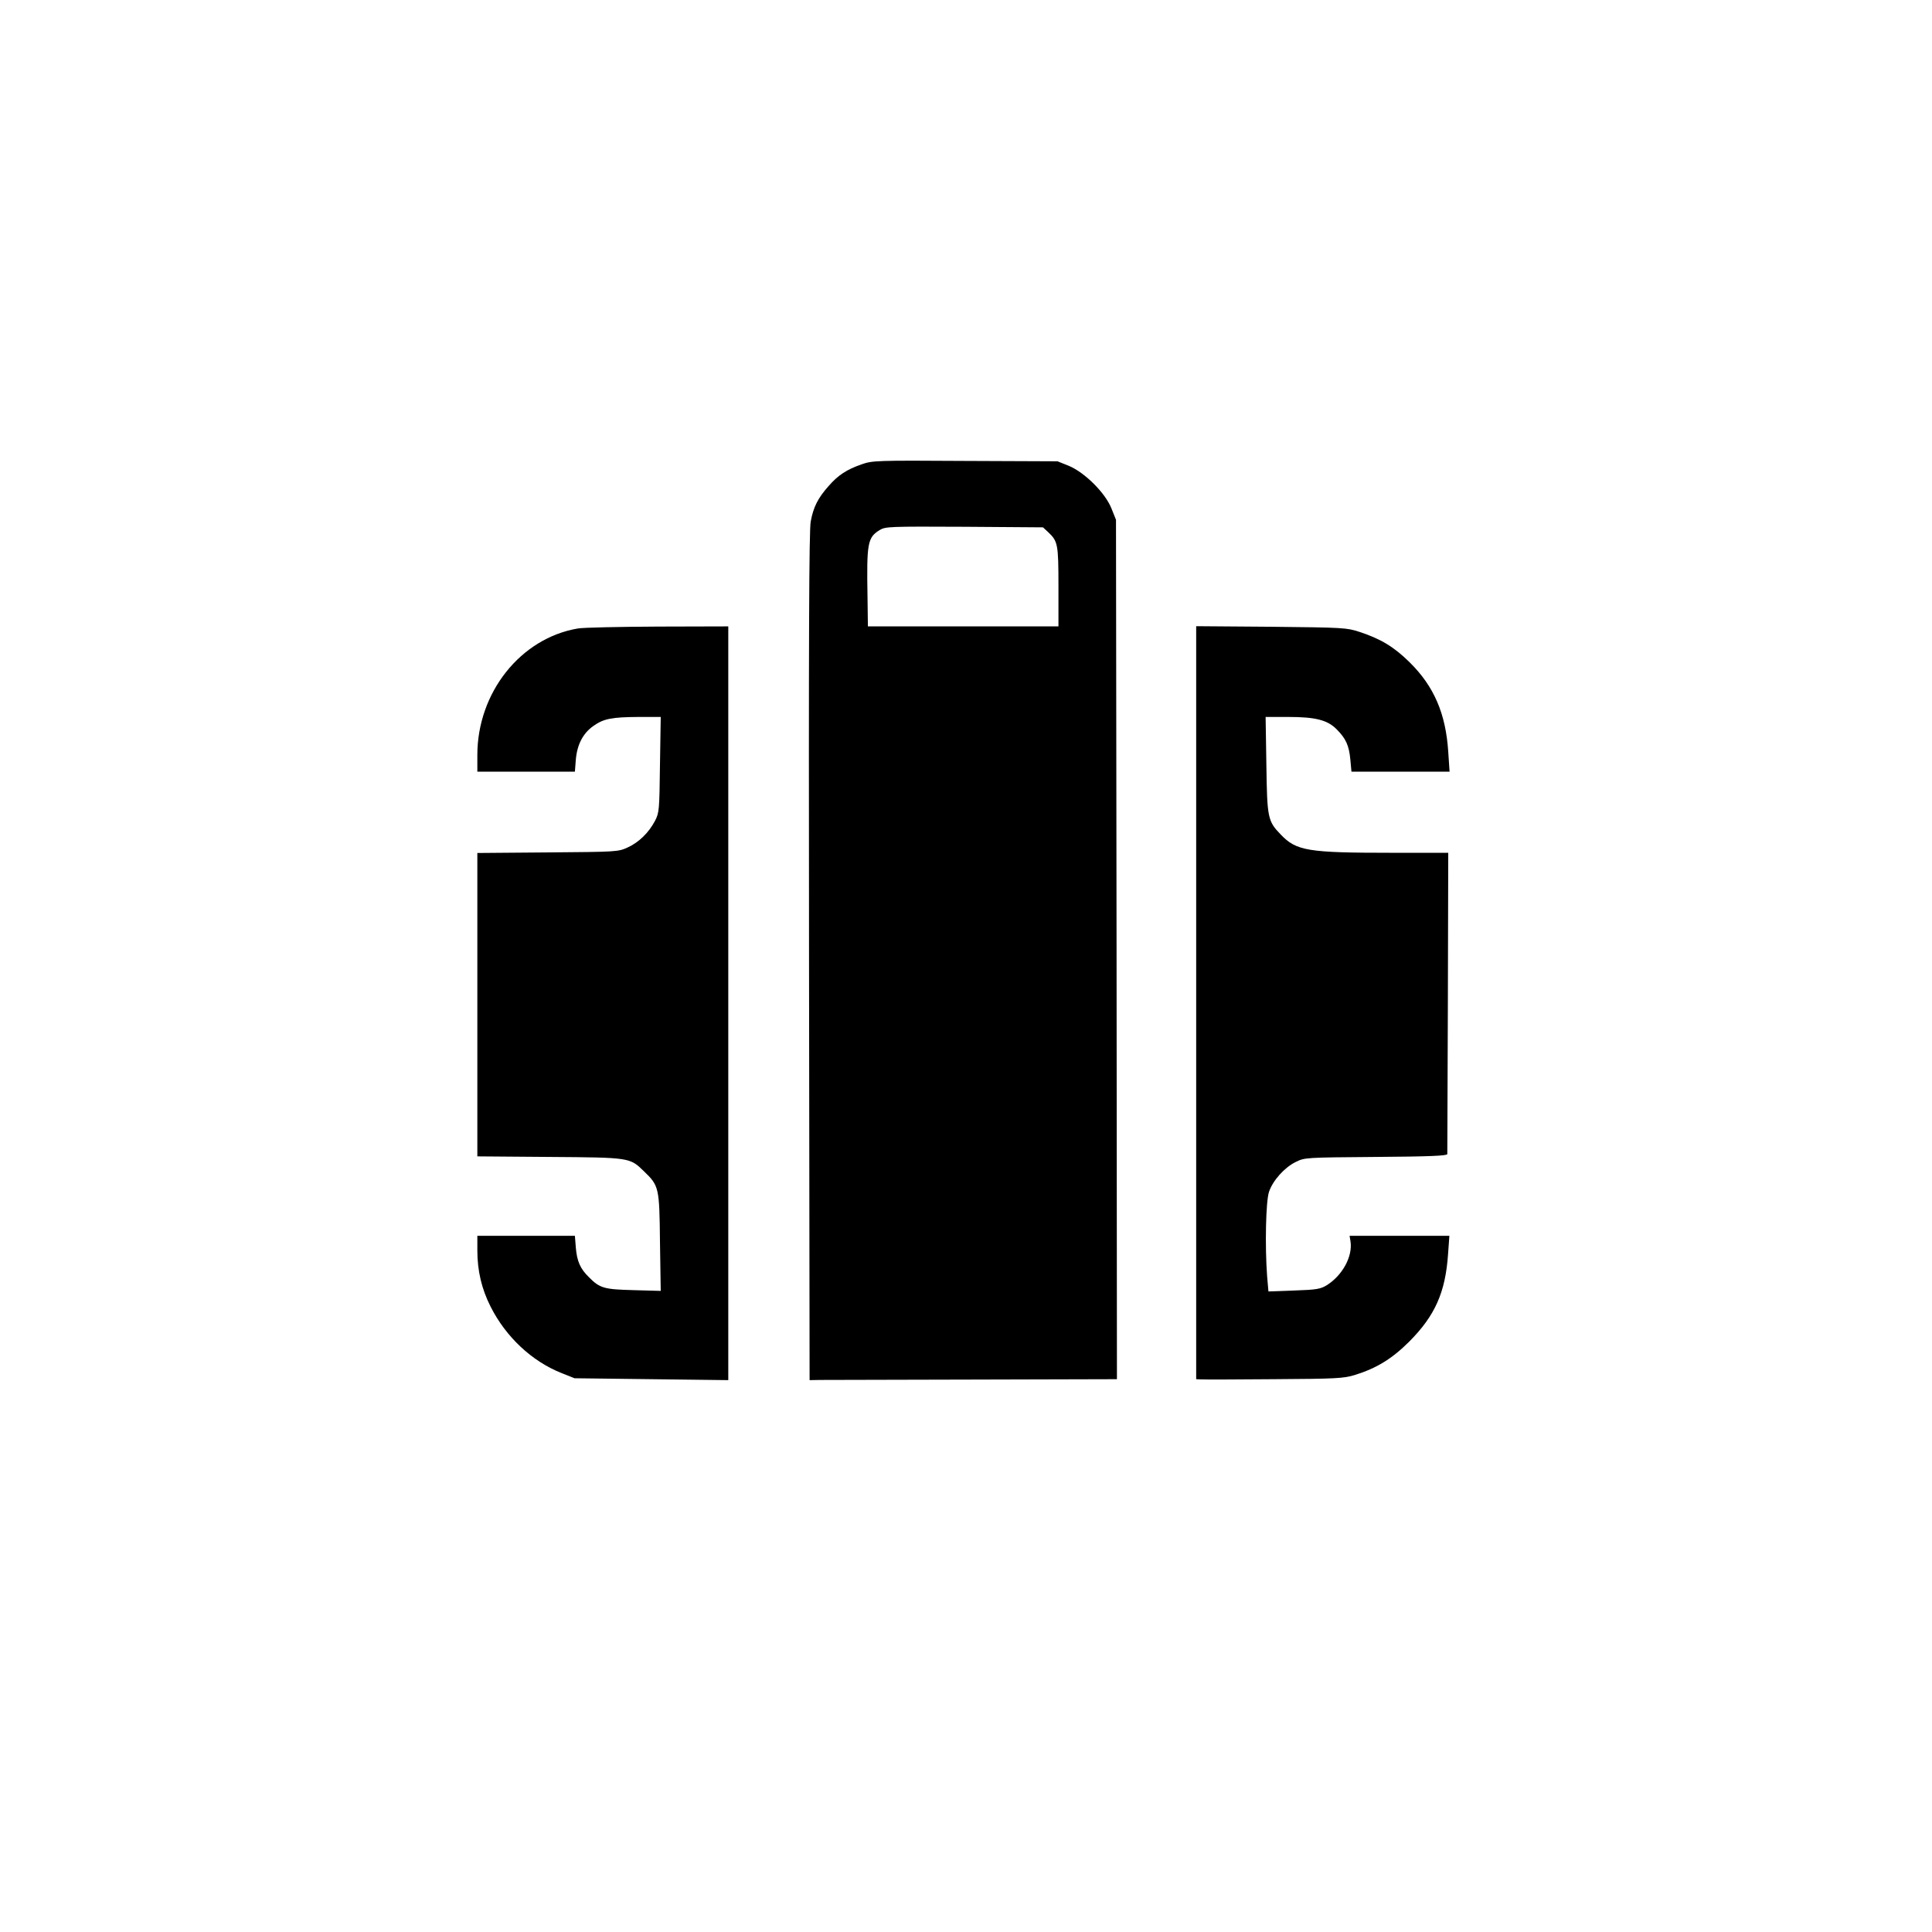
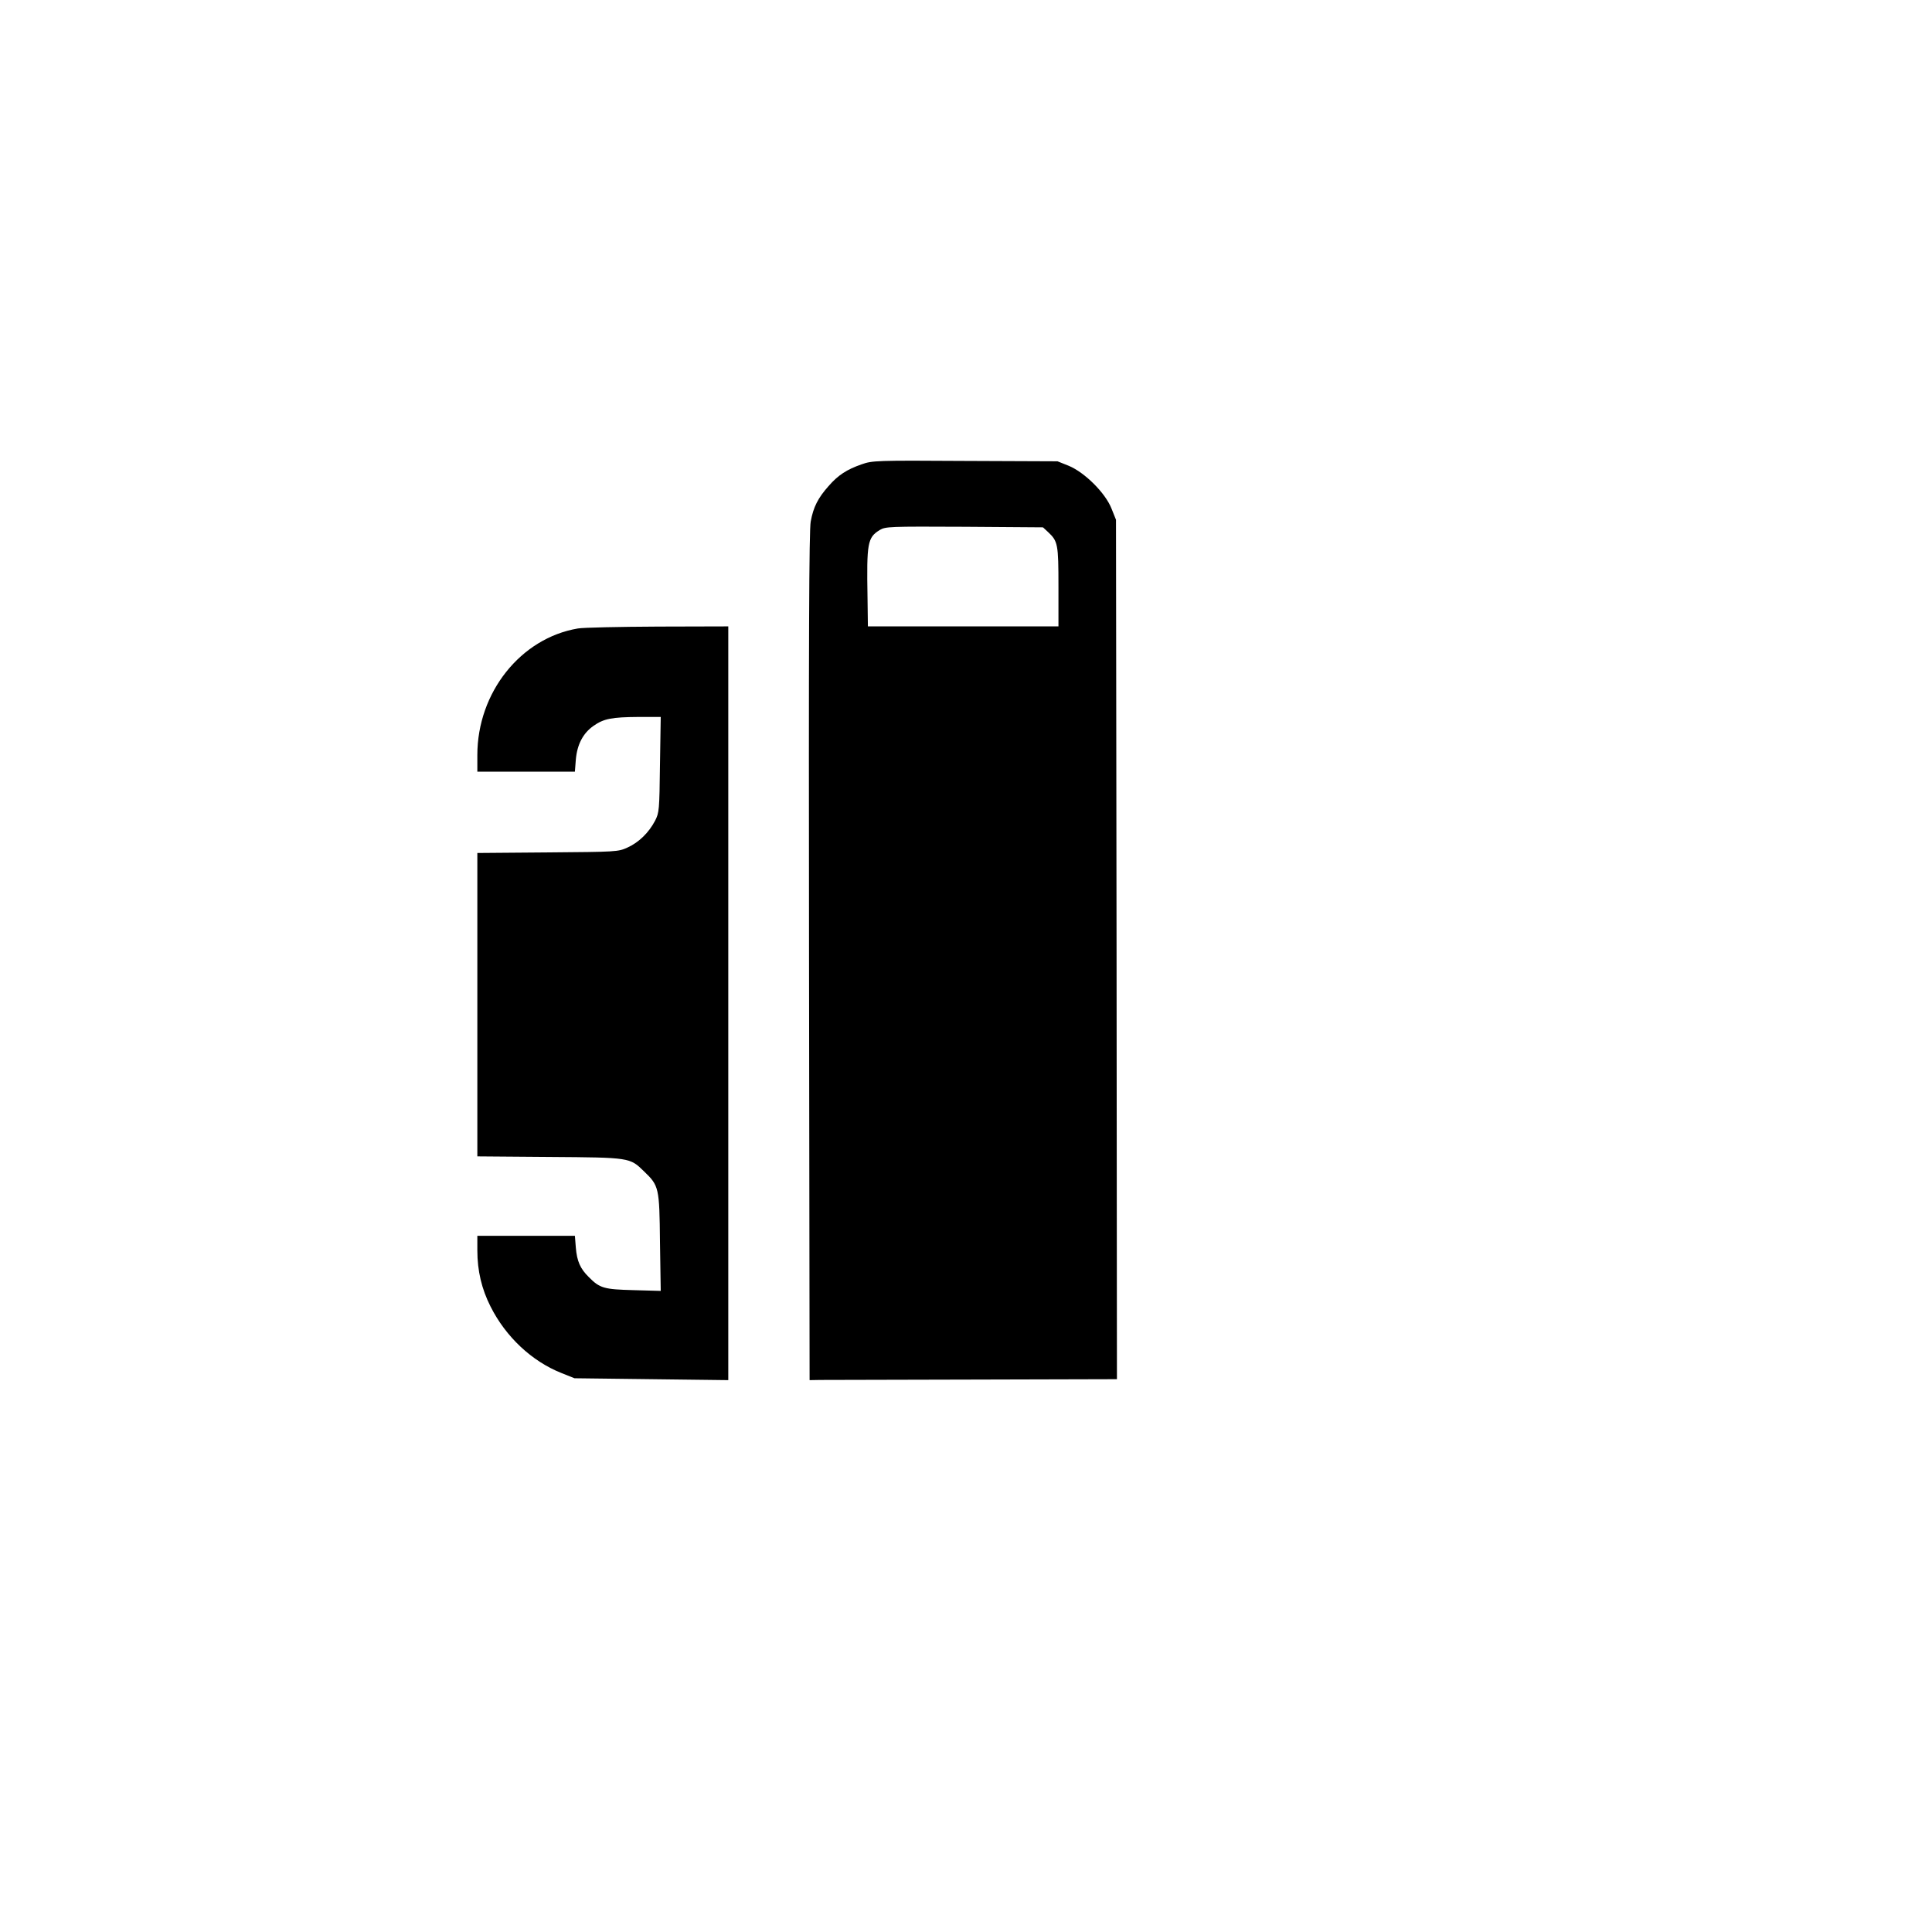
<svg xmlns="http://www.w3.org/2000/svg" version="1.0" width="1024pt" height="1024pt" viewBox="0 0 1024 1024" preserveAspectRatio="xMidYMid meet">
  <g transform="translate(0,1024) scale(0.1,-0.1)" fill="#000000" stroke="none">
    <path d="M4567 7779 c-78 -27 -125 -57 -176 -116 -55 -62 -80 -110 -94 -187 -9 -46 -11 -617 -9 -2306 l3 -2245 57 1 c31 0 398 1 815 2 l757 2 -2 2278 -3 2277 -24 60 c-33 83 -142 191 -226 226 l-60 24 -490 2 c-469 3 -492 2 -548 -18z m988 -359 c52 -49 55 -63 55 -290 l0 -210 -505 0 -505 0 -2 153 c-5 290 0 318 65 358 31 18 49 19 449 17 l416 -3 27 -25z" />
    <path d="M3063 6909 c-303 -51 -533 -339 -533 -671 l0 -88 259 0 258 0 5 64 c7 80 38 140 94 179 54 38 97 46 237 47 l119 0 -4 -252 c-3 -242 -4 -255 -26 -298 -33 -63 -86 -115 -146 -142 -50 -23 -59 -23 -423 -26 l-373 -3 0 -804 0 -804 383 -3 c427 -3 425 -3 500 -76 80 -77 82 -85 85 -375 l4 -259 -144 4 c-156 4 -179 10 -237 69 -46 45 -63 85 -69 156 l-5 63 -258 0 -259 0 0 -77 c0 -109 23 -205 70 -298 81 -161 219 -290 375 -352 l70 -28 408 -5 407 -5 0 1998 0 1997 -372 -1 c-205 -1 -396 -5 -425 -10z" />
-     <path d="M6340 4926 l0 -1996 23 -1 c12 -1 186 -1 387 1 331 2 371 4 430 22 116 36 198 86 290 178 136 137 191 260 205 463 l7 97 -264 0 -265 0 5 -30 c12 -80 -43 -180 -126 -232 -33 -20 -53 -24 -173 -28 l-136 -5 -7 80 c-12 160 -7 398 10 448 20 60 82 129 141 158 48 24 51 24 426 27 283 2 377 6 378 15 0 7 1 369 3 805 l2 792 -300 0 c-445 0 -505 10 -588 97 -69 71 -72 88 -76 371 l-4 252 119 0 c145 0 209 -16 258 -66 48 -48 65 -85 72 -159 l6 -65 260 0 260 0 -7 105 c-13 202 -75 347 -205 475 -82 81 -153 124 -266 161 -67 22 -85 23 -467 27 l-398 3 0 -1995z" />
  </g>
</svg>